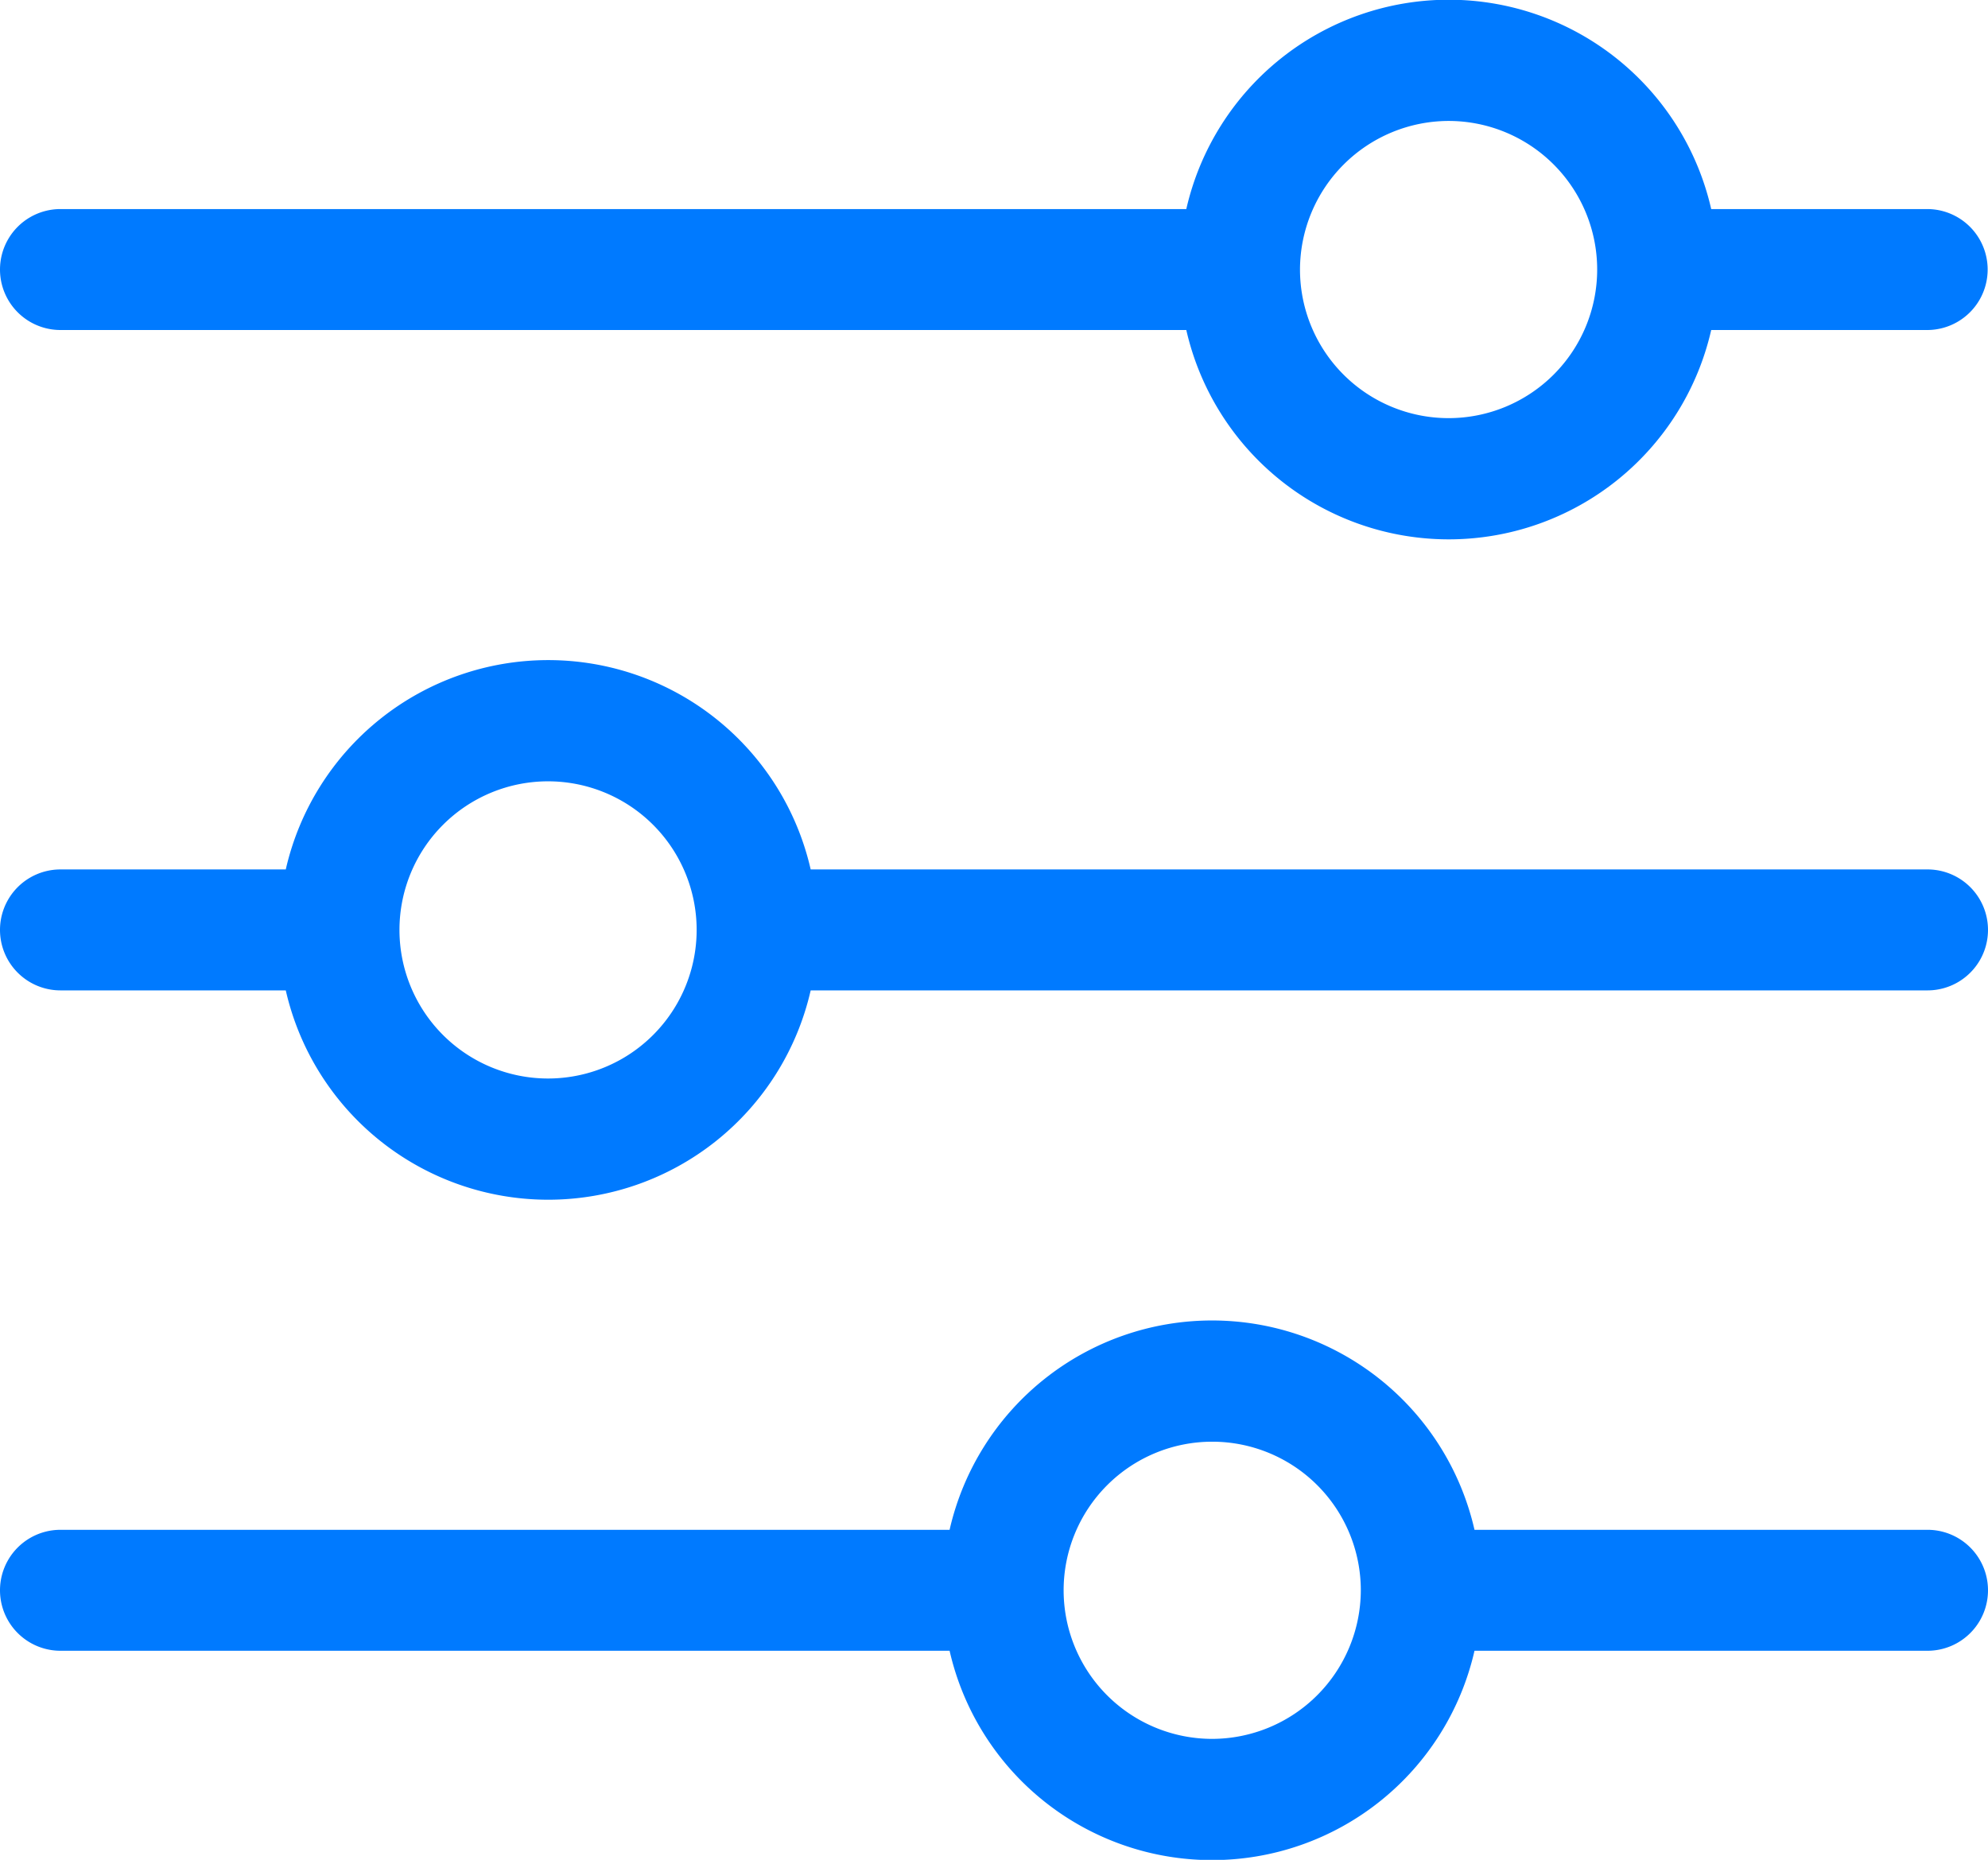
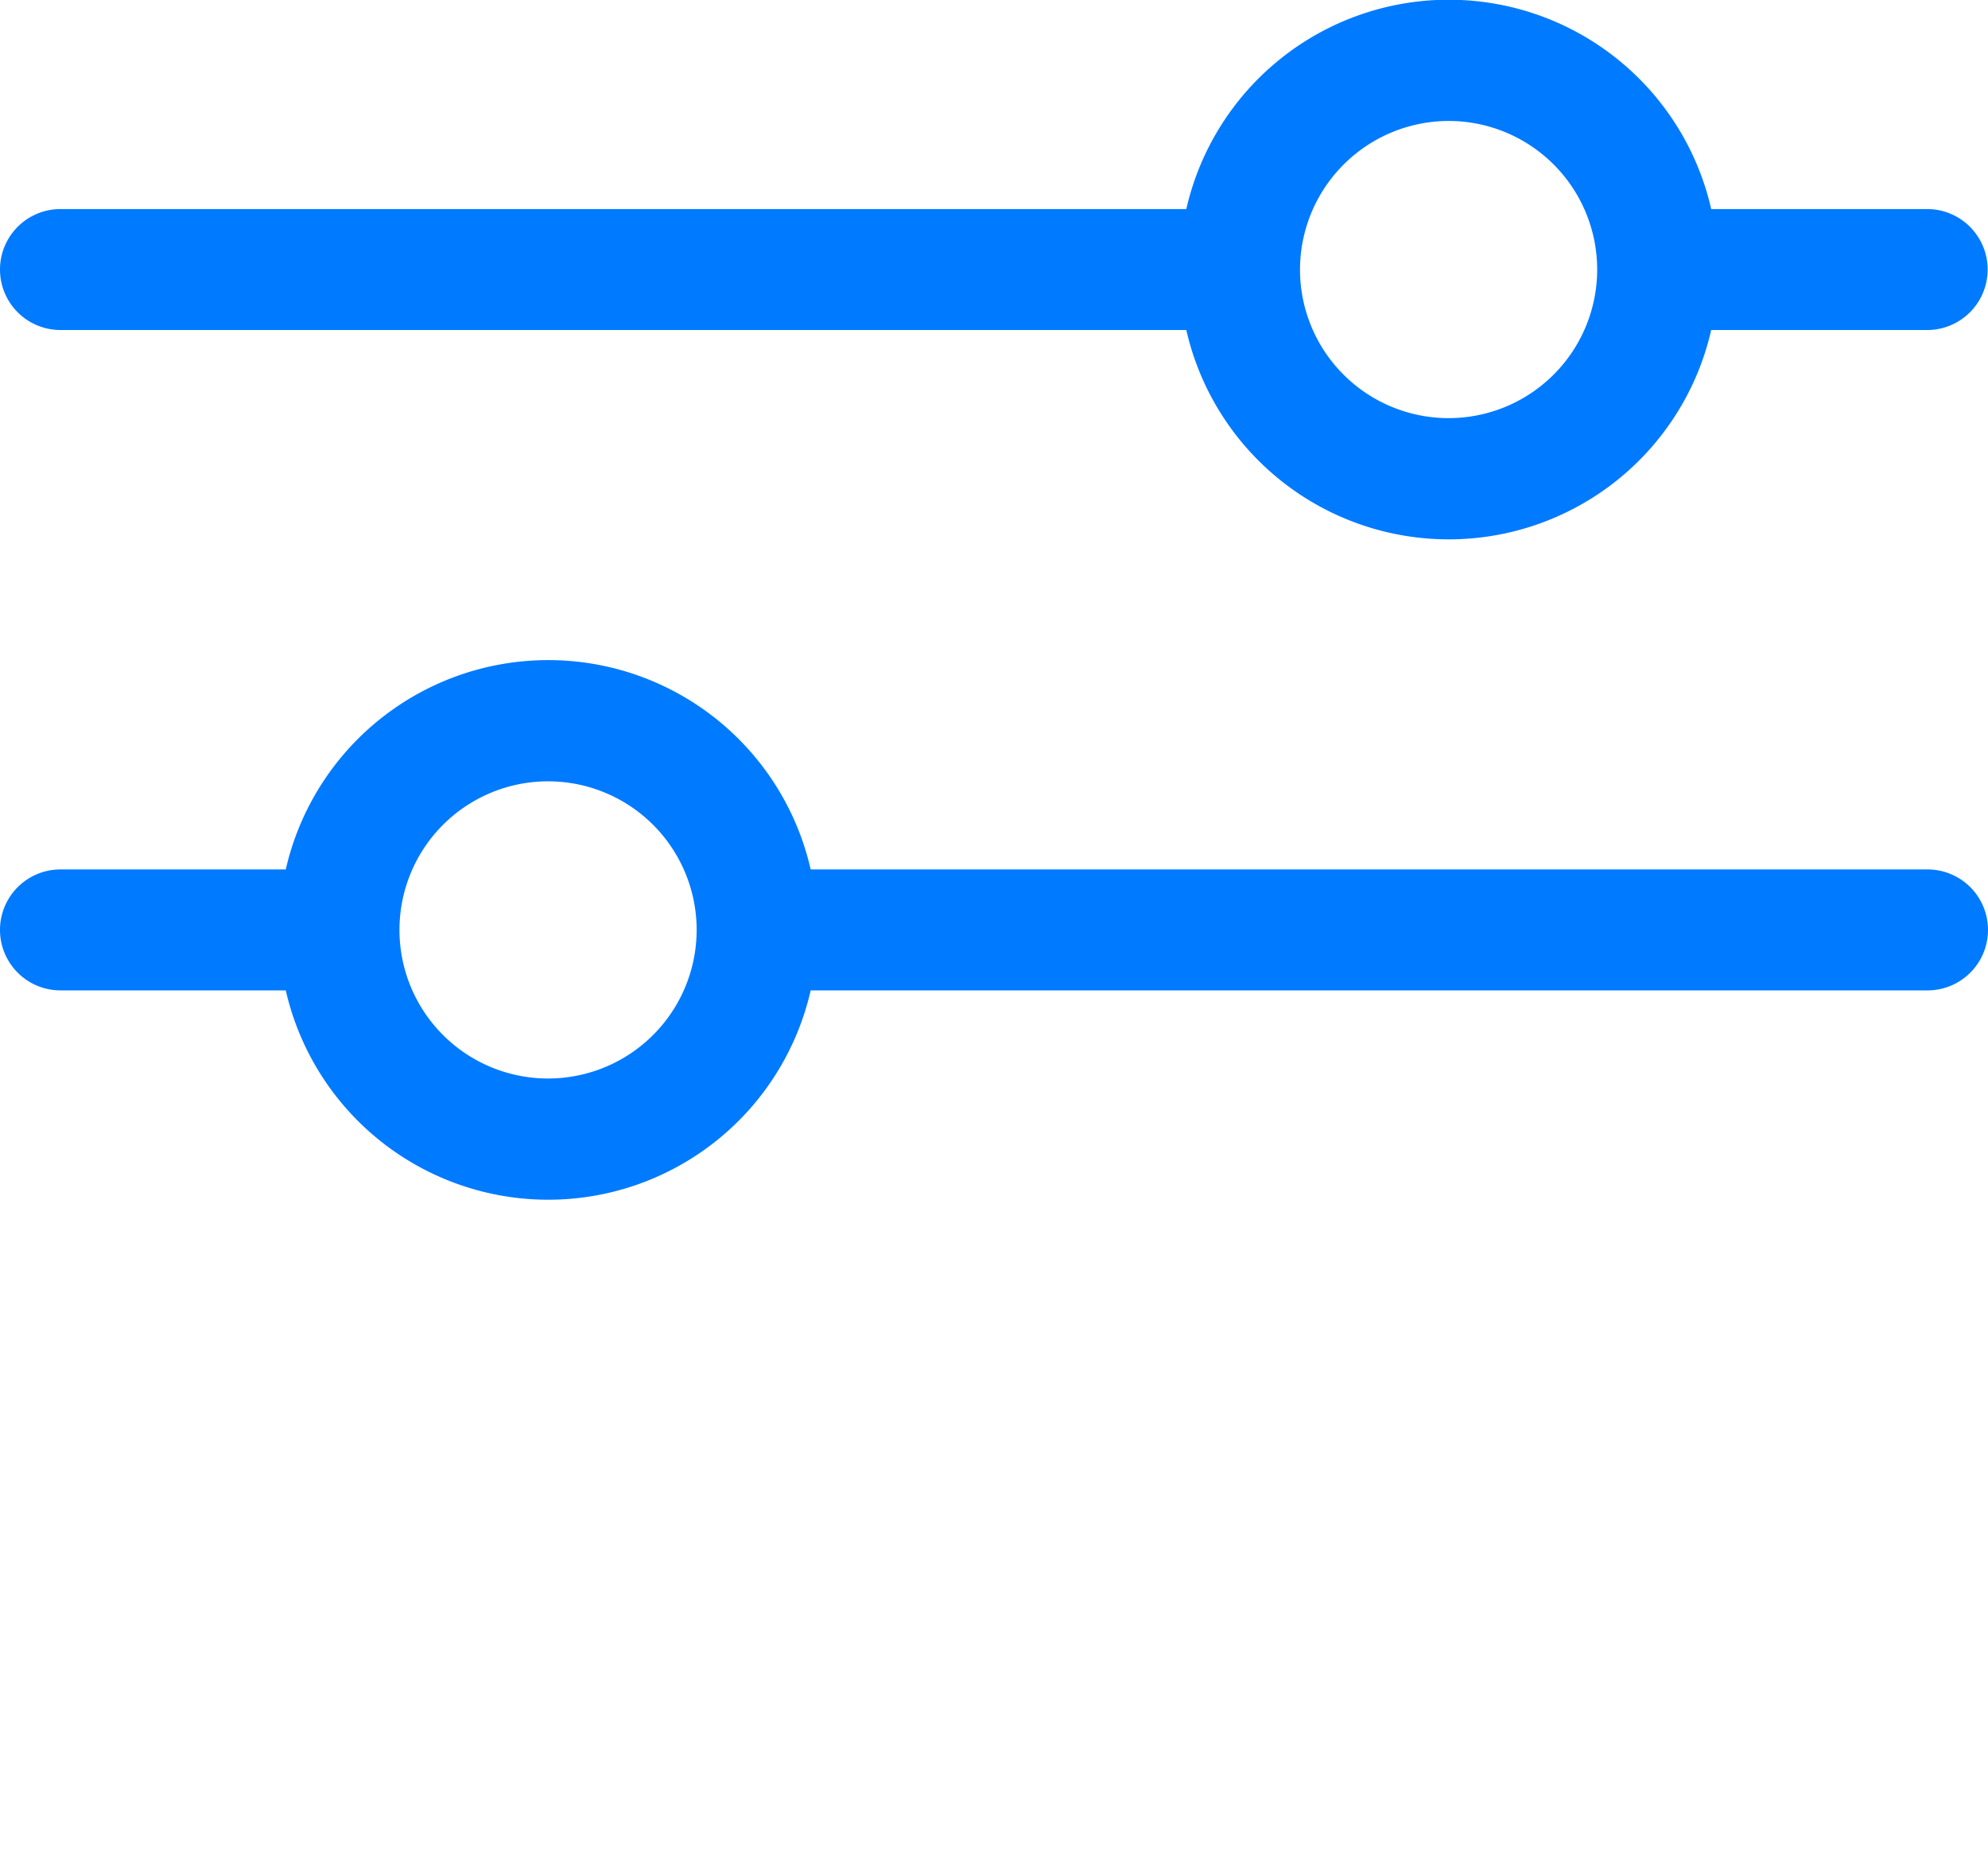
<svg xmlns="http://www.w3.org/2000/svg" viewBox="0 0 57.53 53.82">
  <defs>
    <style>.cls-1{fill:#007aff;}</style>
  </defs>
  <title>Asset 8GS</title>
  <g id="Layer_2" data-name="Layer 2">
    <g id="Layer_1-2" data-name="Layer 1">
      <path class="cls-1" d="M1.75,9.55H34.33a7.79,7.79,0,0,0,15.19,0h6.25a1.75,1.75,0,0,0,0-3.5H49.52a7.79,7.79,0,0,0-15.19,0H1.75a1.75,1.75,0,0,0,0,3.5ZM41.92,3.5a4.3,4.3,0,1,1-4.3,4.3A4.31,4.31,0,0,1,41.92,3.5Z" />
      <path class="cls-1" d="M55.78,25.16H23.46a7.79,7.79,0,0,0-15.19,0H1.75a1.75,1.75,0,0,0,0,3.5H8.27a7.79,7.79,0,0,0,15.19,0H55.78a1.75,1.75,0,0,0,0-3.5ZM15.86,31.21a4.3,4.3,0,1,1,4.3-4.3A4.3,4.3,0,0,1,15.86,31.21Z" />
-       <path class="cls-1" d="M55.78,44.27H42.67a7.79,7.79,0,0,0-15.19,0H1.75a1.75,1.75,0,0,0,0,3.5H27.48a7.79,7.79,0,0,0,15.19,0H55.78a1.75,1.75,0,0,0,0-3.5Zm-20.7,6.05a4.3,4.3,0,1,1,4.3-4.3A4.31,4.31,0,0,1,35.07,50.32Z" />
    </g>
  </g>
</svg>